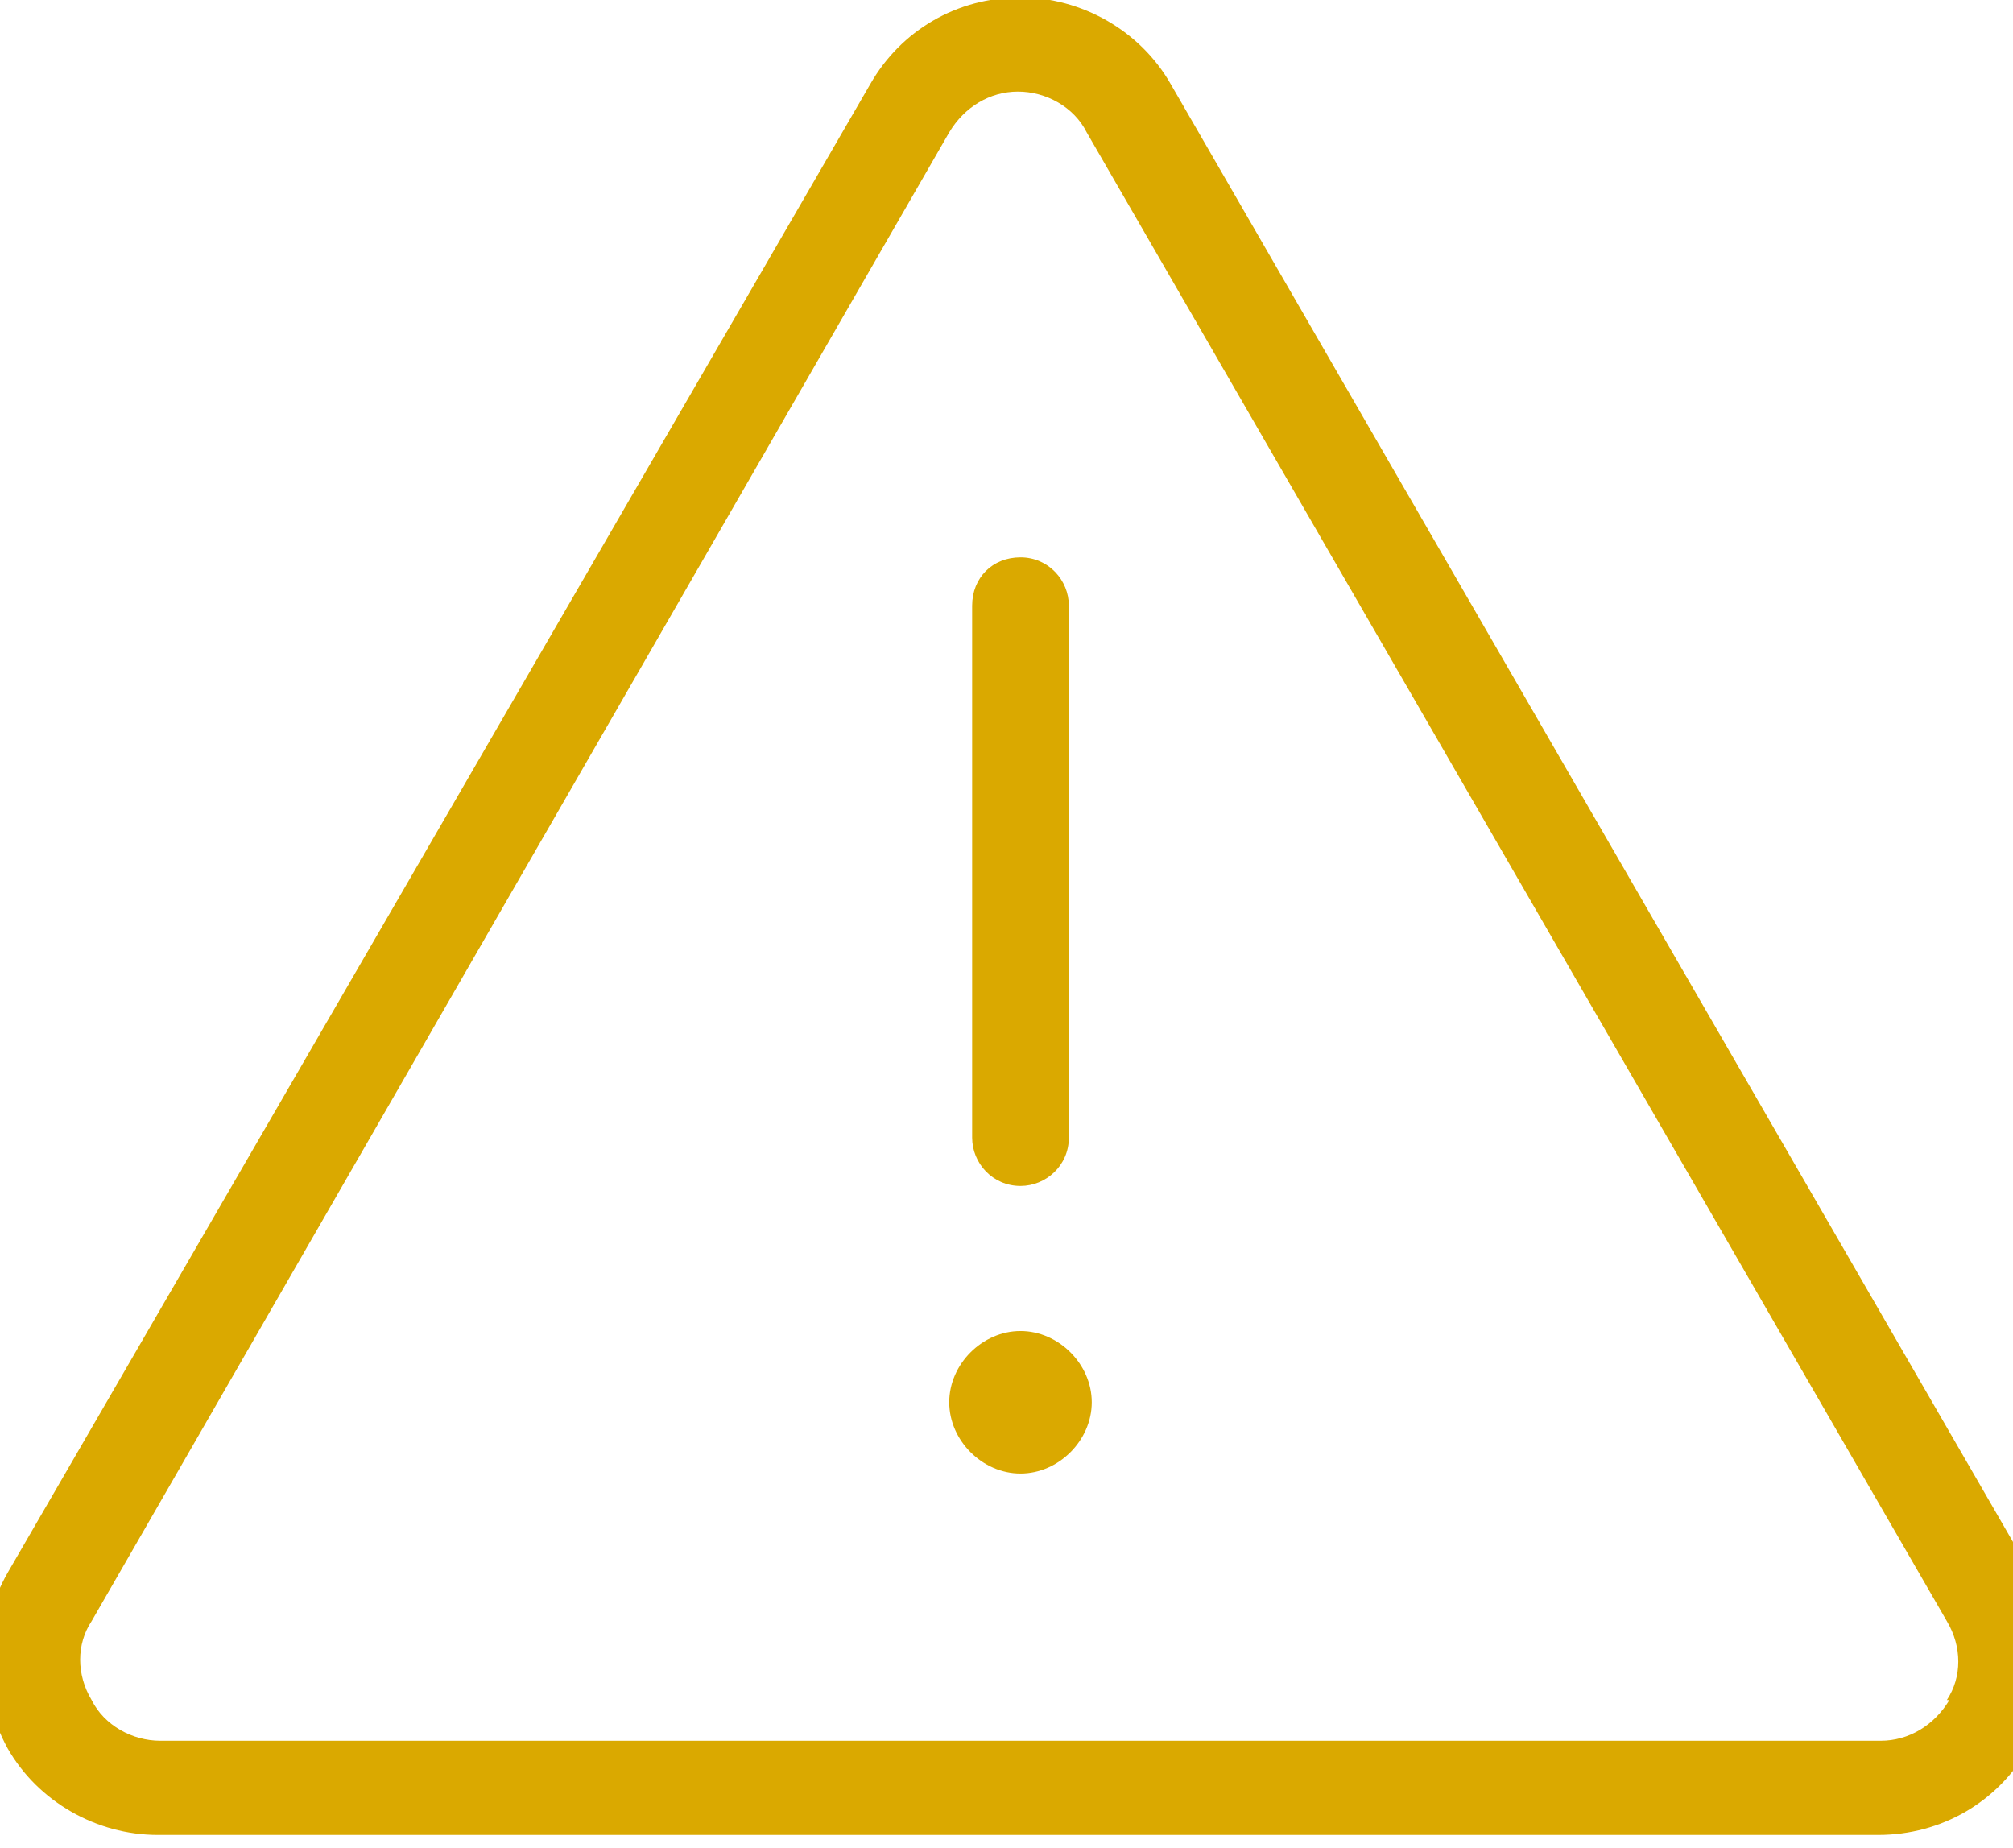
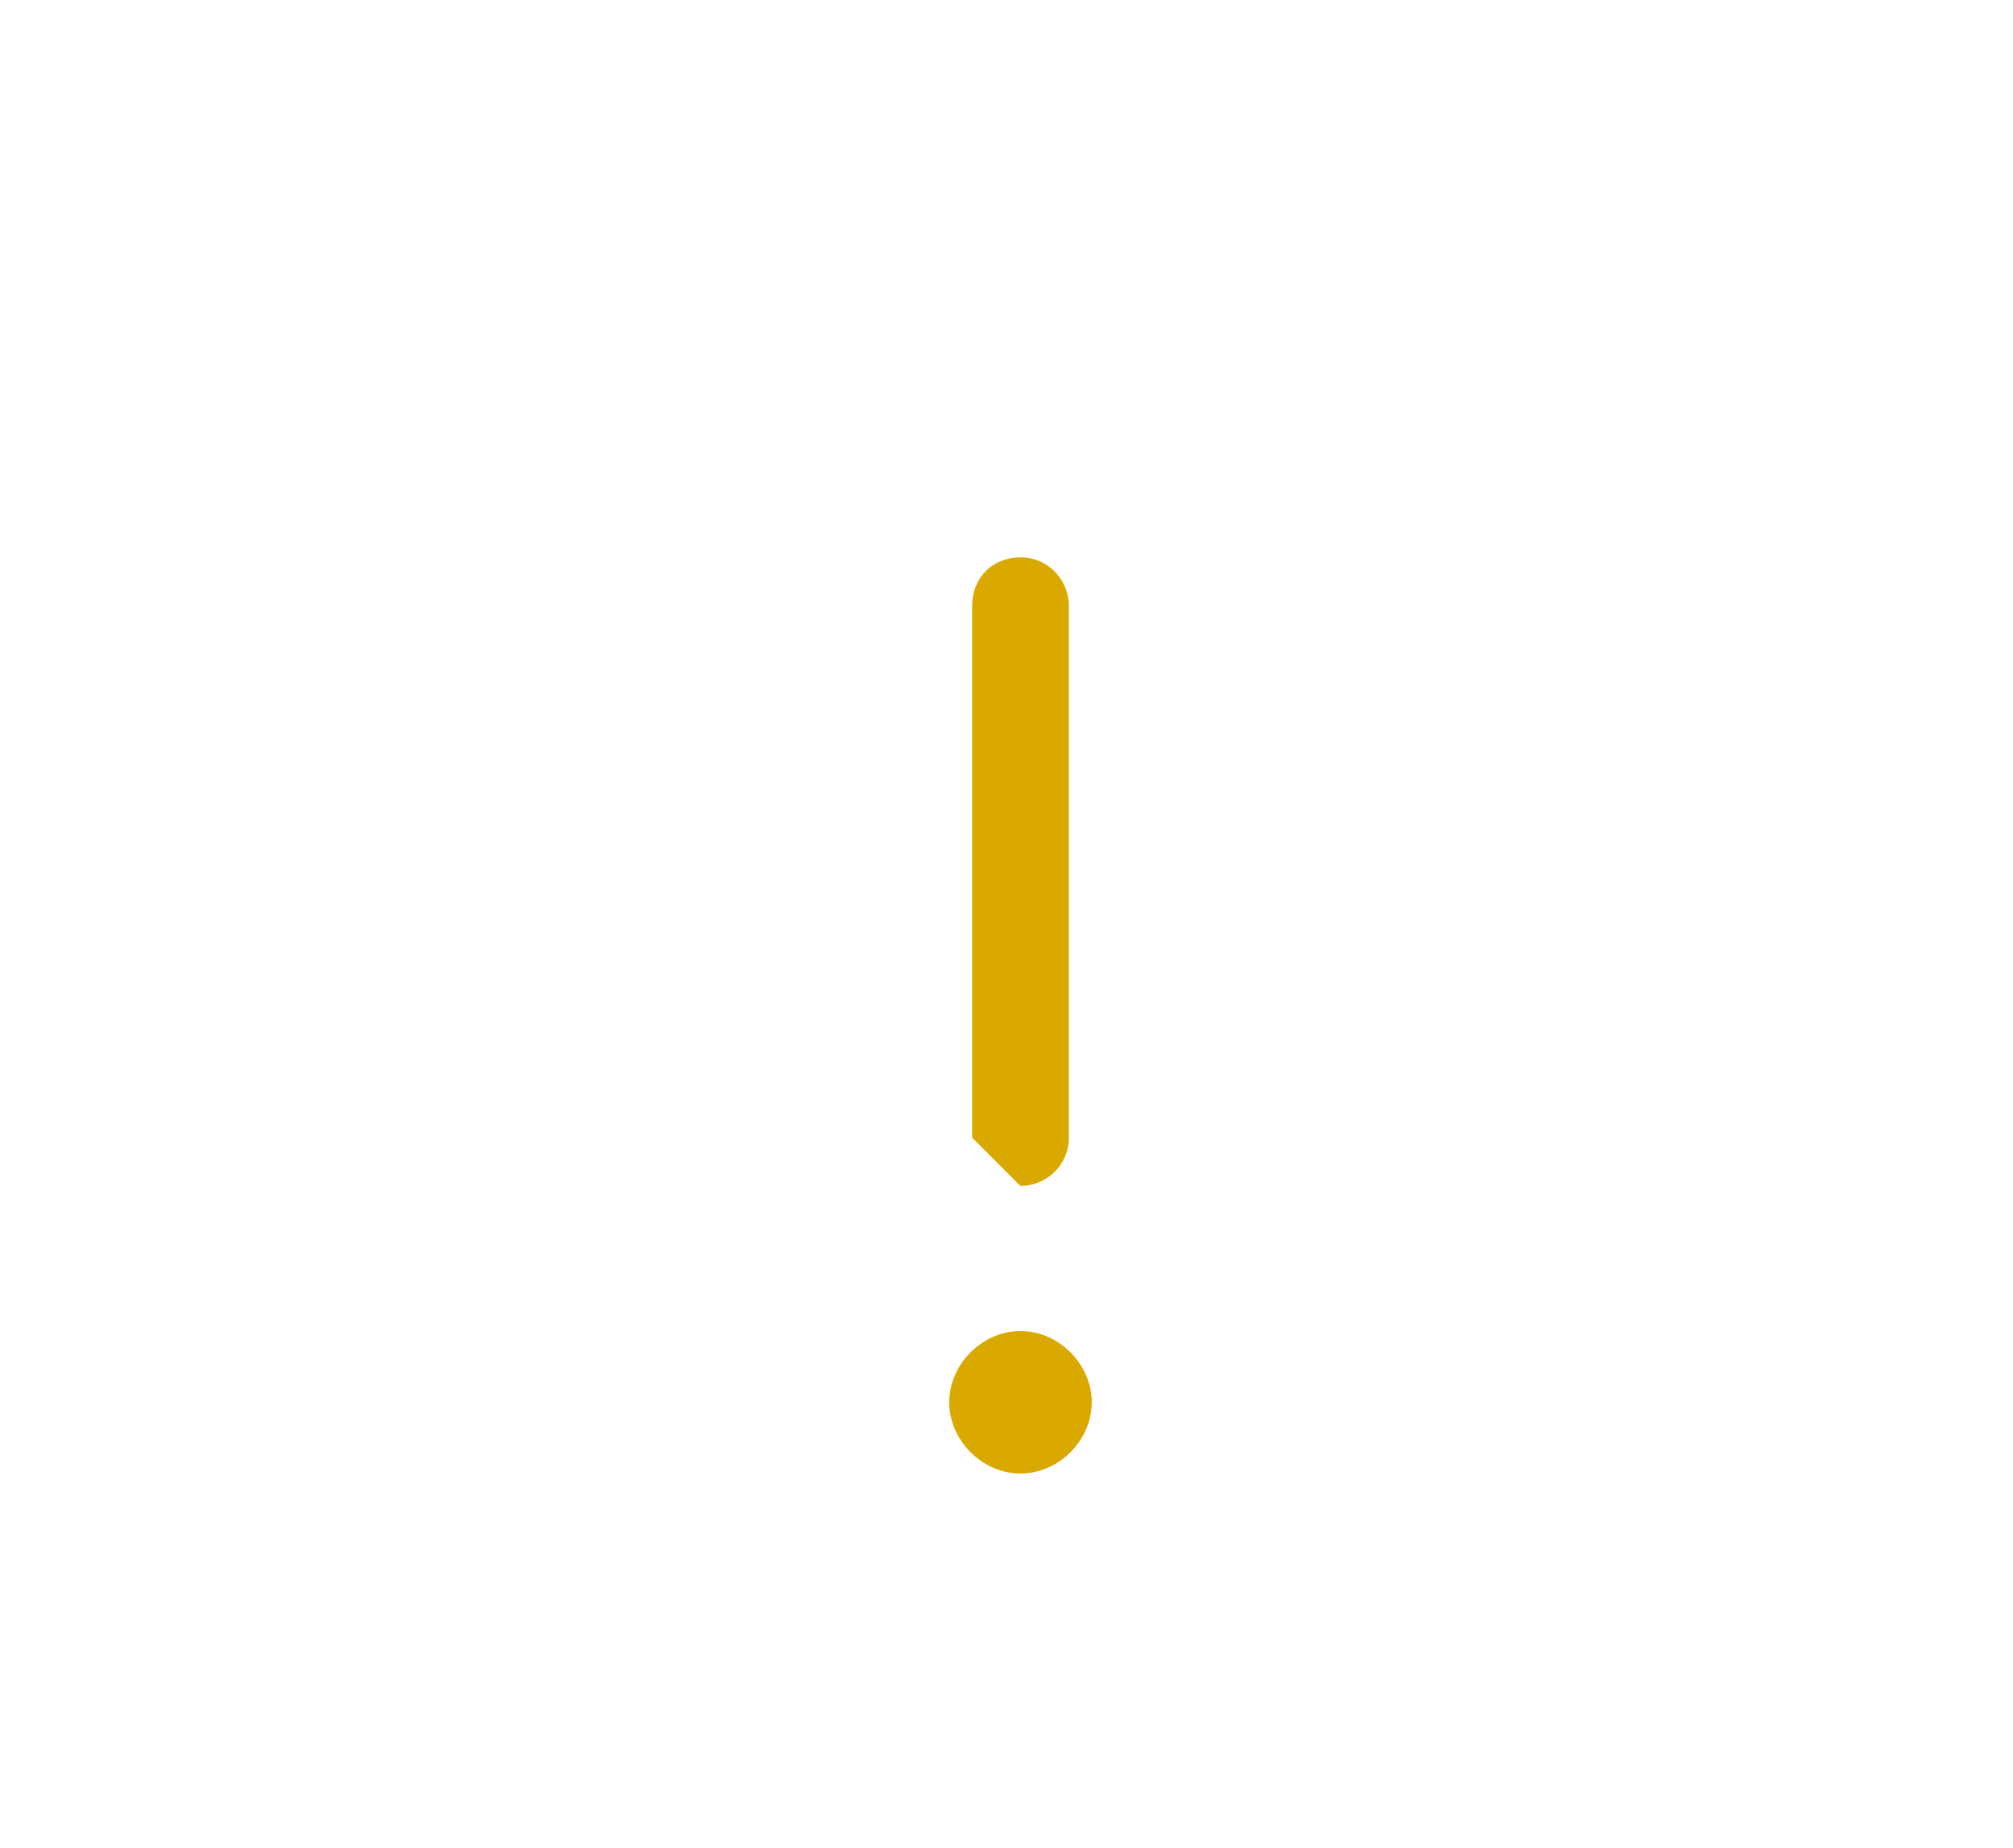
<svg xmlns="http://www.w3.org/2000/svg" id="Layer_1" version="1.1" viewBox="0 0 79.1 72.6">
  <defs>
    <style>
      .st0 {
        fill: #daa900;
      }
    </style>
  </defs>
-   <path class="st0" d="M79.8,61.8L46,3.3c-1.2-2.1-3.5-3.4-5.9-3.4h0c-2.5,0-4.7,1.3-5.9,3.4h0L.3,61.8c-1.2,2.1-1.2,4.7,0,6.9,1.2,2.1,3.5,3.4,5.9,3.4h67.6c2.5,0,4.7-1.3,5.9-3.4,1.2-2.2,1.2-4.7,0-6.9h0ZM76.6,66.8c-.6,1-1.6,1.6-2.7,1.6H6.3c-1.1,0-2.2-.6-2.7-1.6-.6-1-.6-2.2,0-3.1L37.3,5.2h0c.6-1,1.6-1.6,2.7-1.6s2.2.6,2.7,1.6l33.8,58.5c.6,1,.6,2.2,0,3.1h0Z" />
-   <path class="st0" d="M40.1,46.6c1,0,1.9-.8,1.9-1.9v-20.9c0-1-.8-1.9-1.9-1.9s-1.9.8-1.9,1.9v20.9c0,1,.8,1.9,1.9,1.9Z" />
+   <path class="st0" d="M40.1,46.6c1,0,1.9-.8,1.9-1.9v-20.9c0-1-.8-1.9-1.9-1.9s-1.9.8-1.9,1.9v20.9Z" />
  <path class="st0" d="M40.1,52.3c-1.5,0-2.8,1.3-2.8,2.8s1.3,2.8,2.8,2.8,2.8-1.3,2.8-2.8-1.3-2.8-2.8-2.8Z" />
</svg>